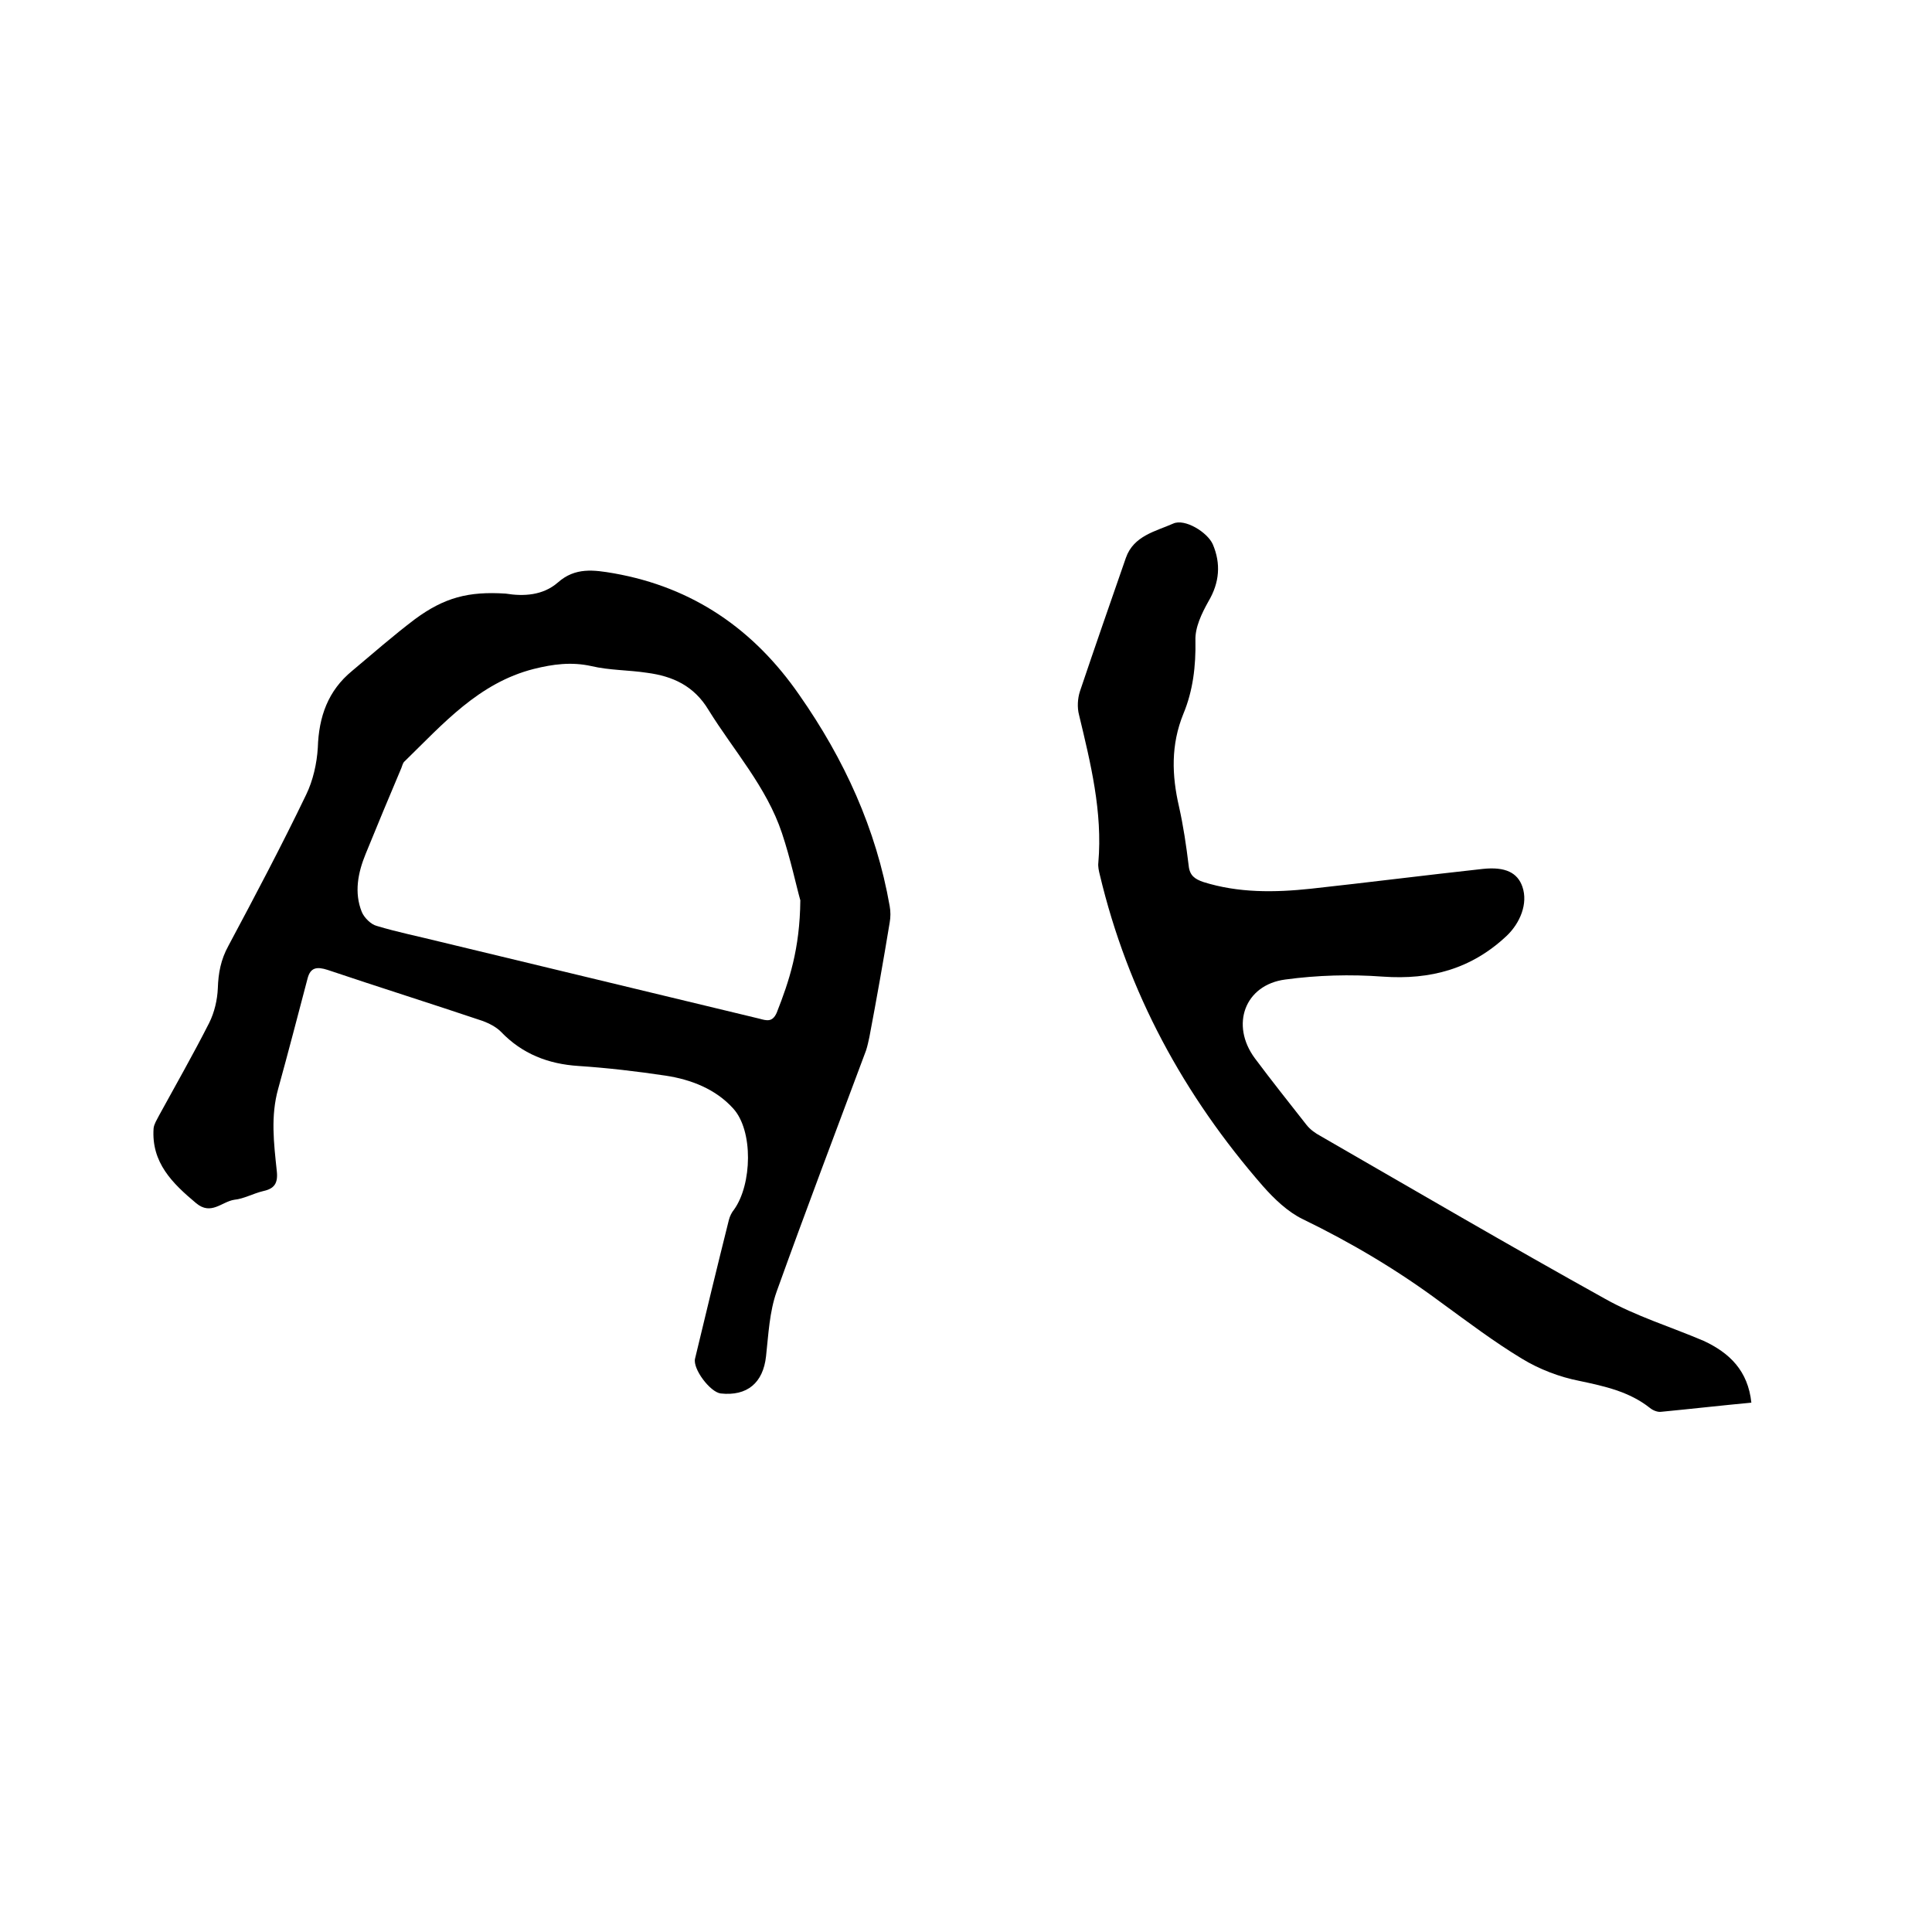
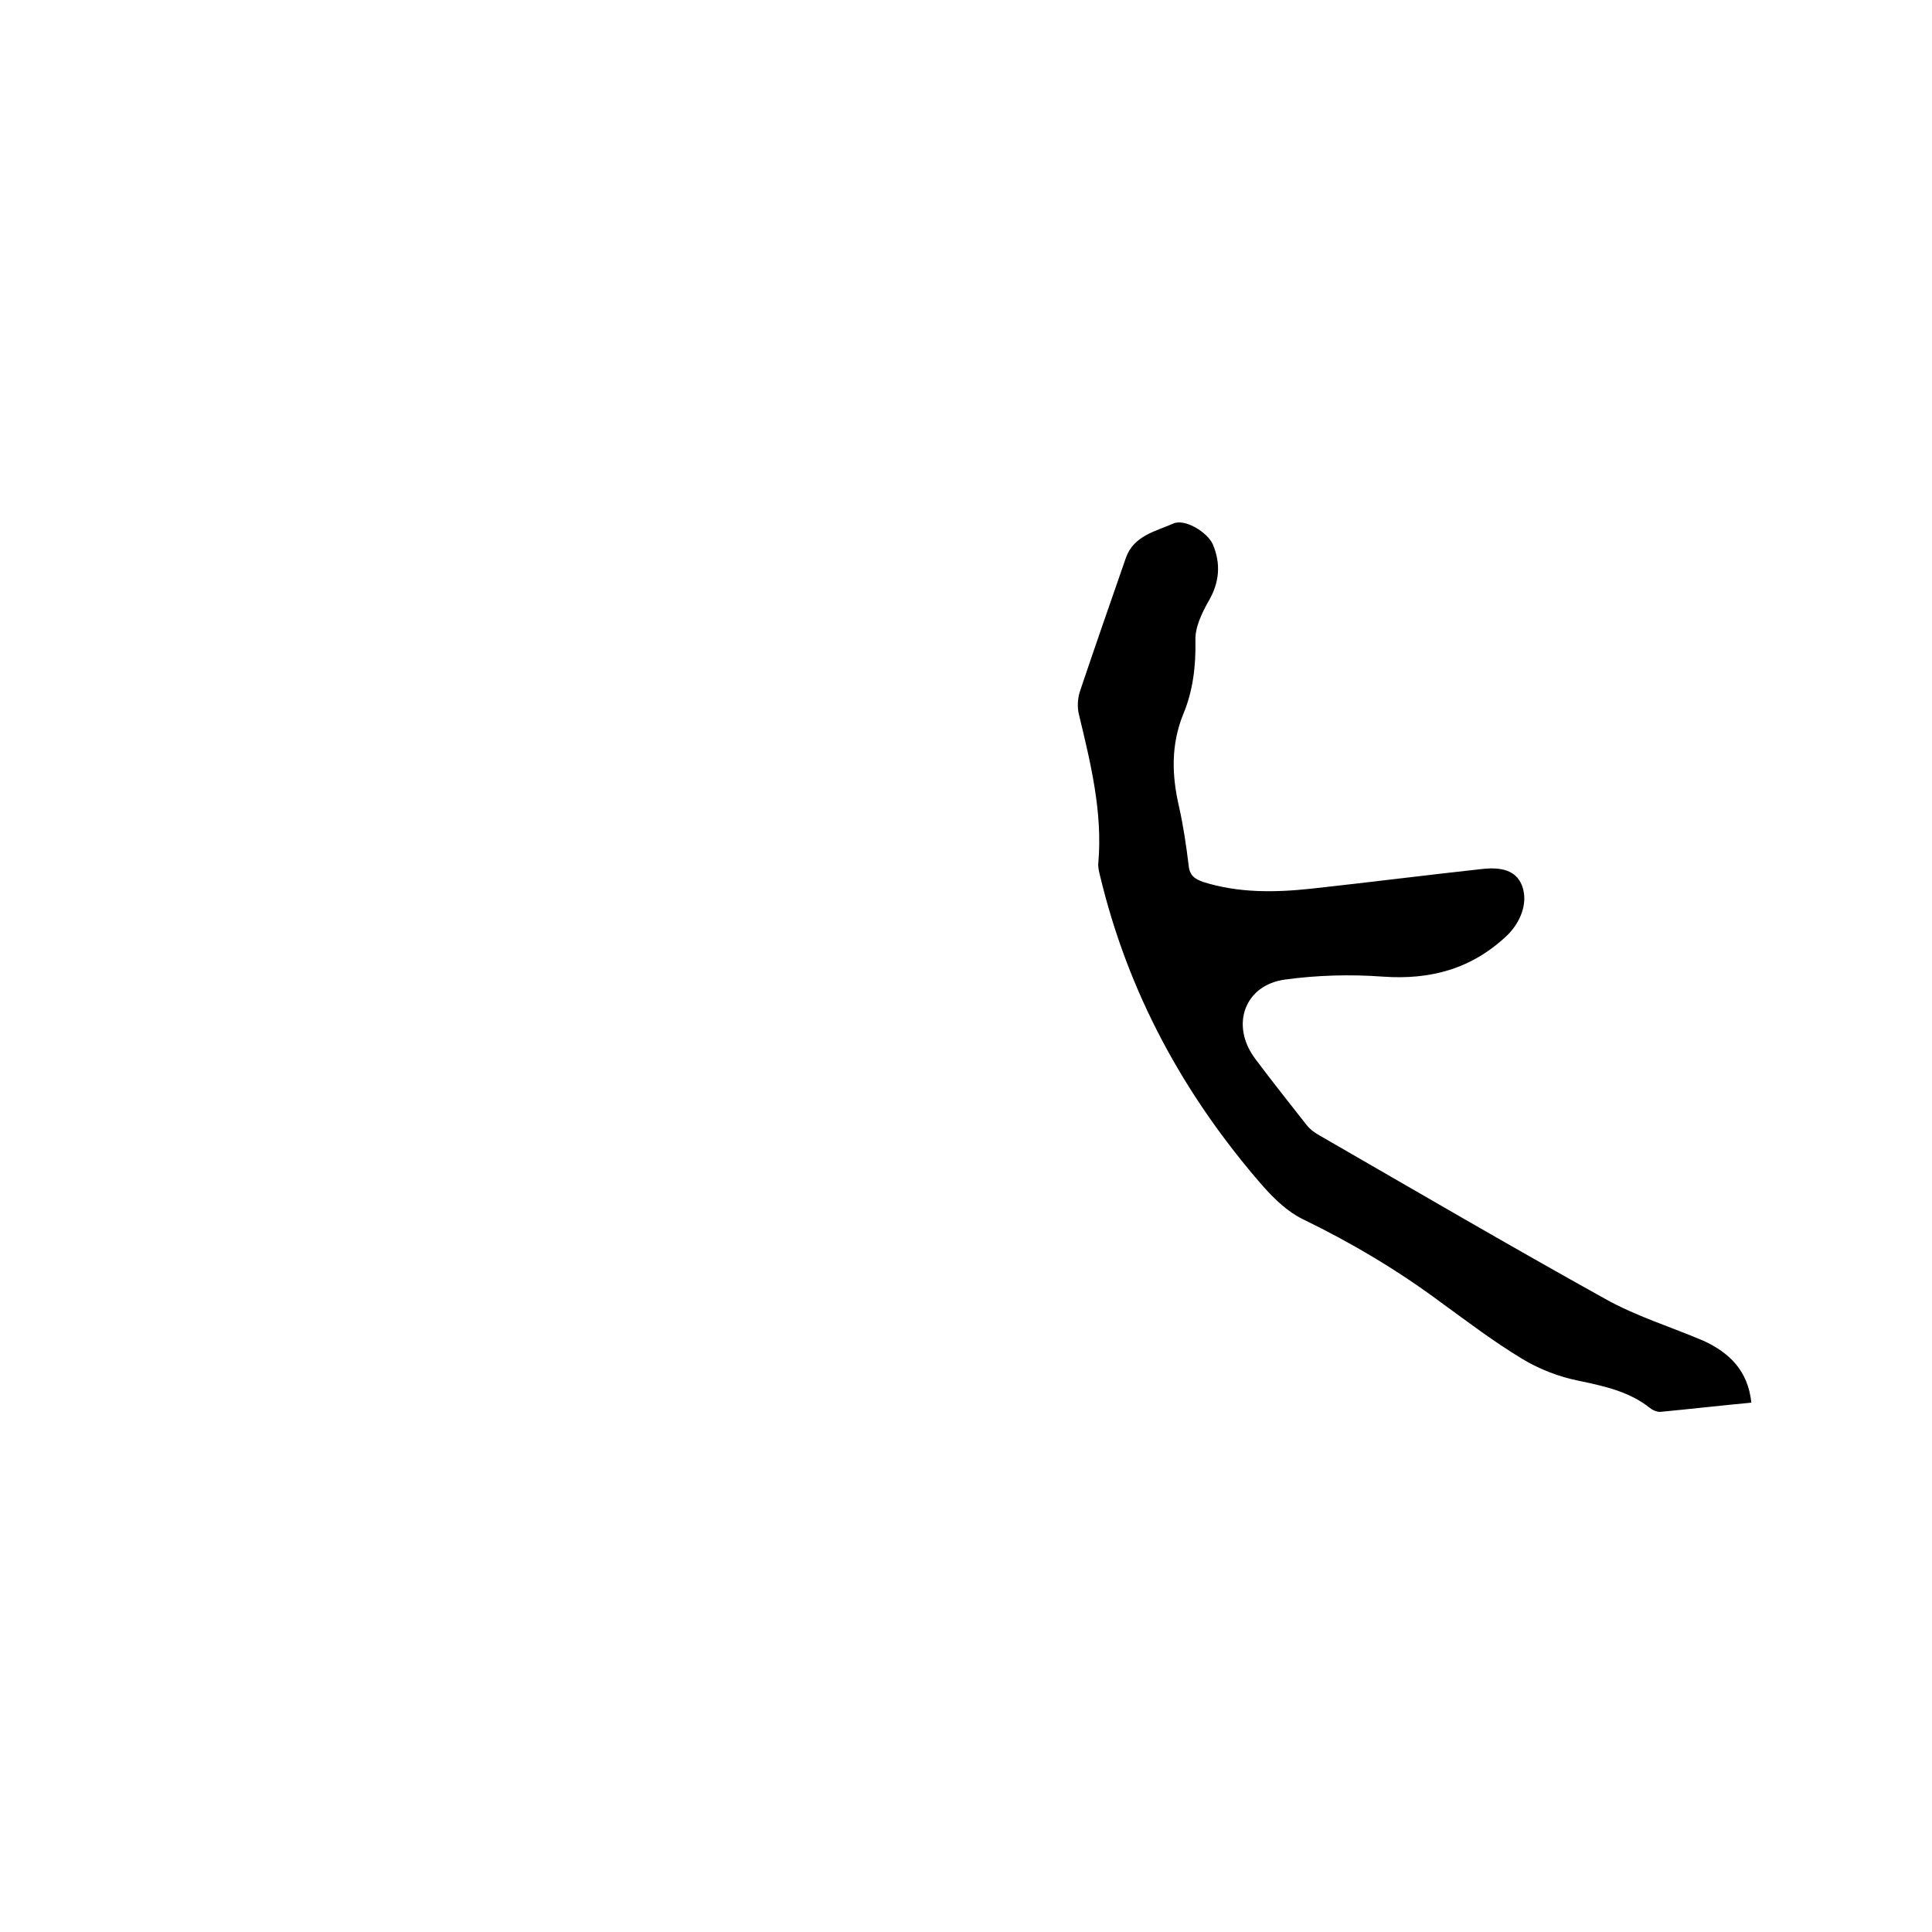
<svg xmlns="http://www.w3.org/2000/svg" enable-background="new 0 0 400 400" viewBox="0 0 400 400">
-   <path d="m104.7 122.9c3.7.6 7.7.4 10.8-2.3 3.6-3.2 7.5-2.6 11.6-1.9 16.4 2.9 29 11.6 38.4 25.2 9.3 13.3 15.9 27.7 18.7 43.7.2 1.1.2 2.3 0 3.4-1.3 7.9-2.7 15.8-4.2 23.7-.2.9-.4 1.9-.7 2.8-6.2 16.6-12.5 33.2-18.5 49.9-1.5 4.2-1.7 8.9-2.2 13.4-.6 5.5-3.9 8.3-9.4 7.7-2.2-.3-5.8-5.1-5.3-7.2 2.3-9.6 4.6-19.1 7-28.7.2-.8.6-1.6 1.1-2.2 3.7-5.2 4-16.3-.2-20.9-3.6-4-8.7-6-14-6.8-6-.9-12-1.6-18-2-6.3-.4-11.7-2.5-16.1-7.1-1-1-2.4-1.7-3.7-2.2-10.7-3.6-21.5-7-32.2-10.6-2.2-.7-3.5-.5-4.1 1.7-2 7.6-4 15.3-6.1 22.9-1.6 5.7-.9 11.3-.3 17 .3 2.6-.5 3.7-2.8 4.2-2.1.5-4 1.6-6 1.8-2.6.4-4.8 3.3-7.9.7-4.9-4.1-9.3-8.4-8.8-15.5.1-.9.7-1.8 1.1-2.6 3.5-6.4 7.1-12.7 10.4-19.2 1.1-2.2 1.7-4.8 1.8-7.2.1-3.1.6-5.9 2.2-8.8 5.5-10.3 11-20.7 16.1-31.3 1.4-2.9 2.2-6.4 2.4-9.7.2-6.4 2.1-11.8 7.1-15.9 4.3-3.6 8.5-7.3 13-10.7 6.1-4.5 11.1-5.8 18.8-5.3zm61 63.5c-.8-2.8-2-8.5-3.8-13.9-3.2-9.6-10-17.1-15.2-25.5-3-5-7.4-7-12.7-7.7-3.9-.6-7.8-.5-11.6-1.4-4.1-.9-7.9-.4-11.9.6-11.4 2.9-18.8 11.4-26.7 19.1-.4.3-.5.9-.7 1.4-2.5 5.9-5 11.9-7.4 17.8-1.6 3.9-2.4 8-.8 12 .5 1.2 1.9 2.6 3.1 2.9 4.3 1.3 8.8 2.2 13.2 3.3l66 15.9c1.5.4 2.7.8 3.6-1.2 2.6-6.6 4.8-13.2 4.9-23.3z" />
  <path d="m362.6 290.4c-6.3.6-12.5 1.3-18.7 1.9-.7.1-1.7-.3-2.3-.8-4.3-3.4-9.4-4.5-14.6-5.6-4.1-.8-8.3-2.4-11.9-4.6-5.8-3.5-11.2-7.6-16.7-11.6-9-6.7-18.6-12.4-28.7-17.3-3.1-1.5-5.9-4.2-8.2-6.8-16.4-18.8-28-40.1-33.8-64.5-.2-.8-.4-1.7-.3-2.5.9-10.5-1.6-20.6-4-30.6-.4-1.5-.3-3.4.2-4.9 3.1-9.2 6.3-18.4 9.5-27.6 1.6-4.6 6.2-5.5 9.8-7.1 2.4-1.1 7.1 1.8 8.2 4.3 1.7 4 1.4 7.9-.9 11.8-1.4 2.5-2.8 5.4-2.7 8.1.1 5.3-.5 10.4-2.5 15.2-2.6 6.4-2.4 12.7-.9 19.2.9 4 1.5 8.1 2 12.2.2 2.1 1.3 2.8 3 3.4 7.3 2.3 14.8 2.2 22.3 1.4 11.9-1.3 23.7-2.8 35.6-4.1 4.7-.5 7.2.8 8.2 3.7 1.2 3.5-.5 7.5-3.2 10.1-7.3 6.9-15.8 9.2-25.7 8.5-6.7-.5-13.6-.3-20.2.6-8.4 1.1-11.4 9.4-6.3 16.3 3.5 4.7 7.1 9.2 10.7 13.8.8 1 1.8 1.7 2.9 2.3 19.6 11.3 39.1 22.7 58.9 33.7 6.4 3.6 13.6 5.8 20.4 8.7 5.4 2.5 9.2 6.2 9.9 12.8z" />
</svg>